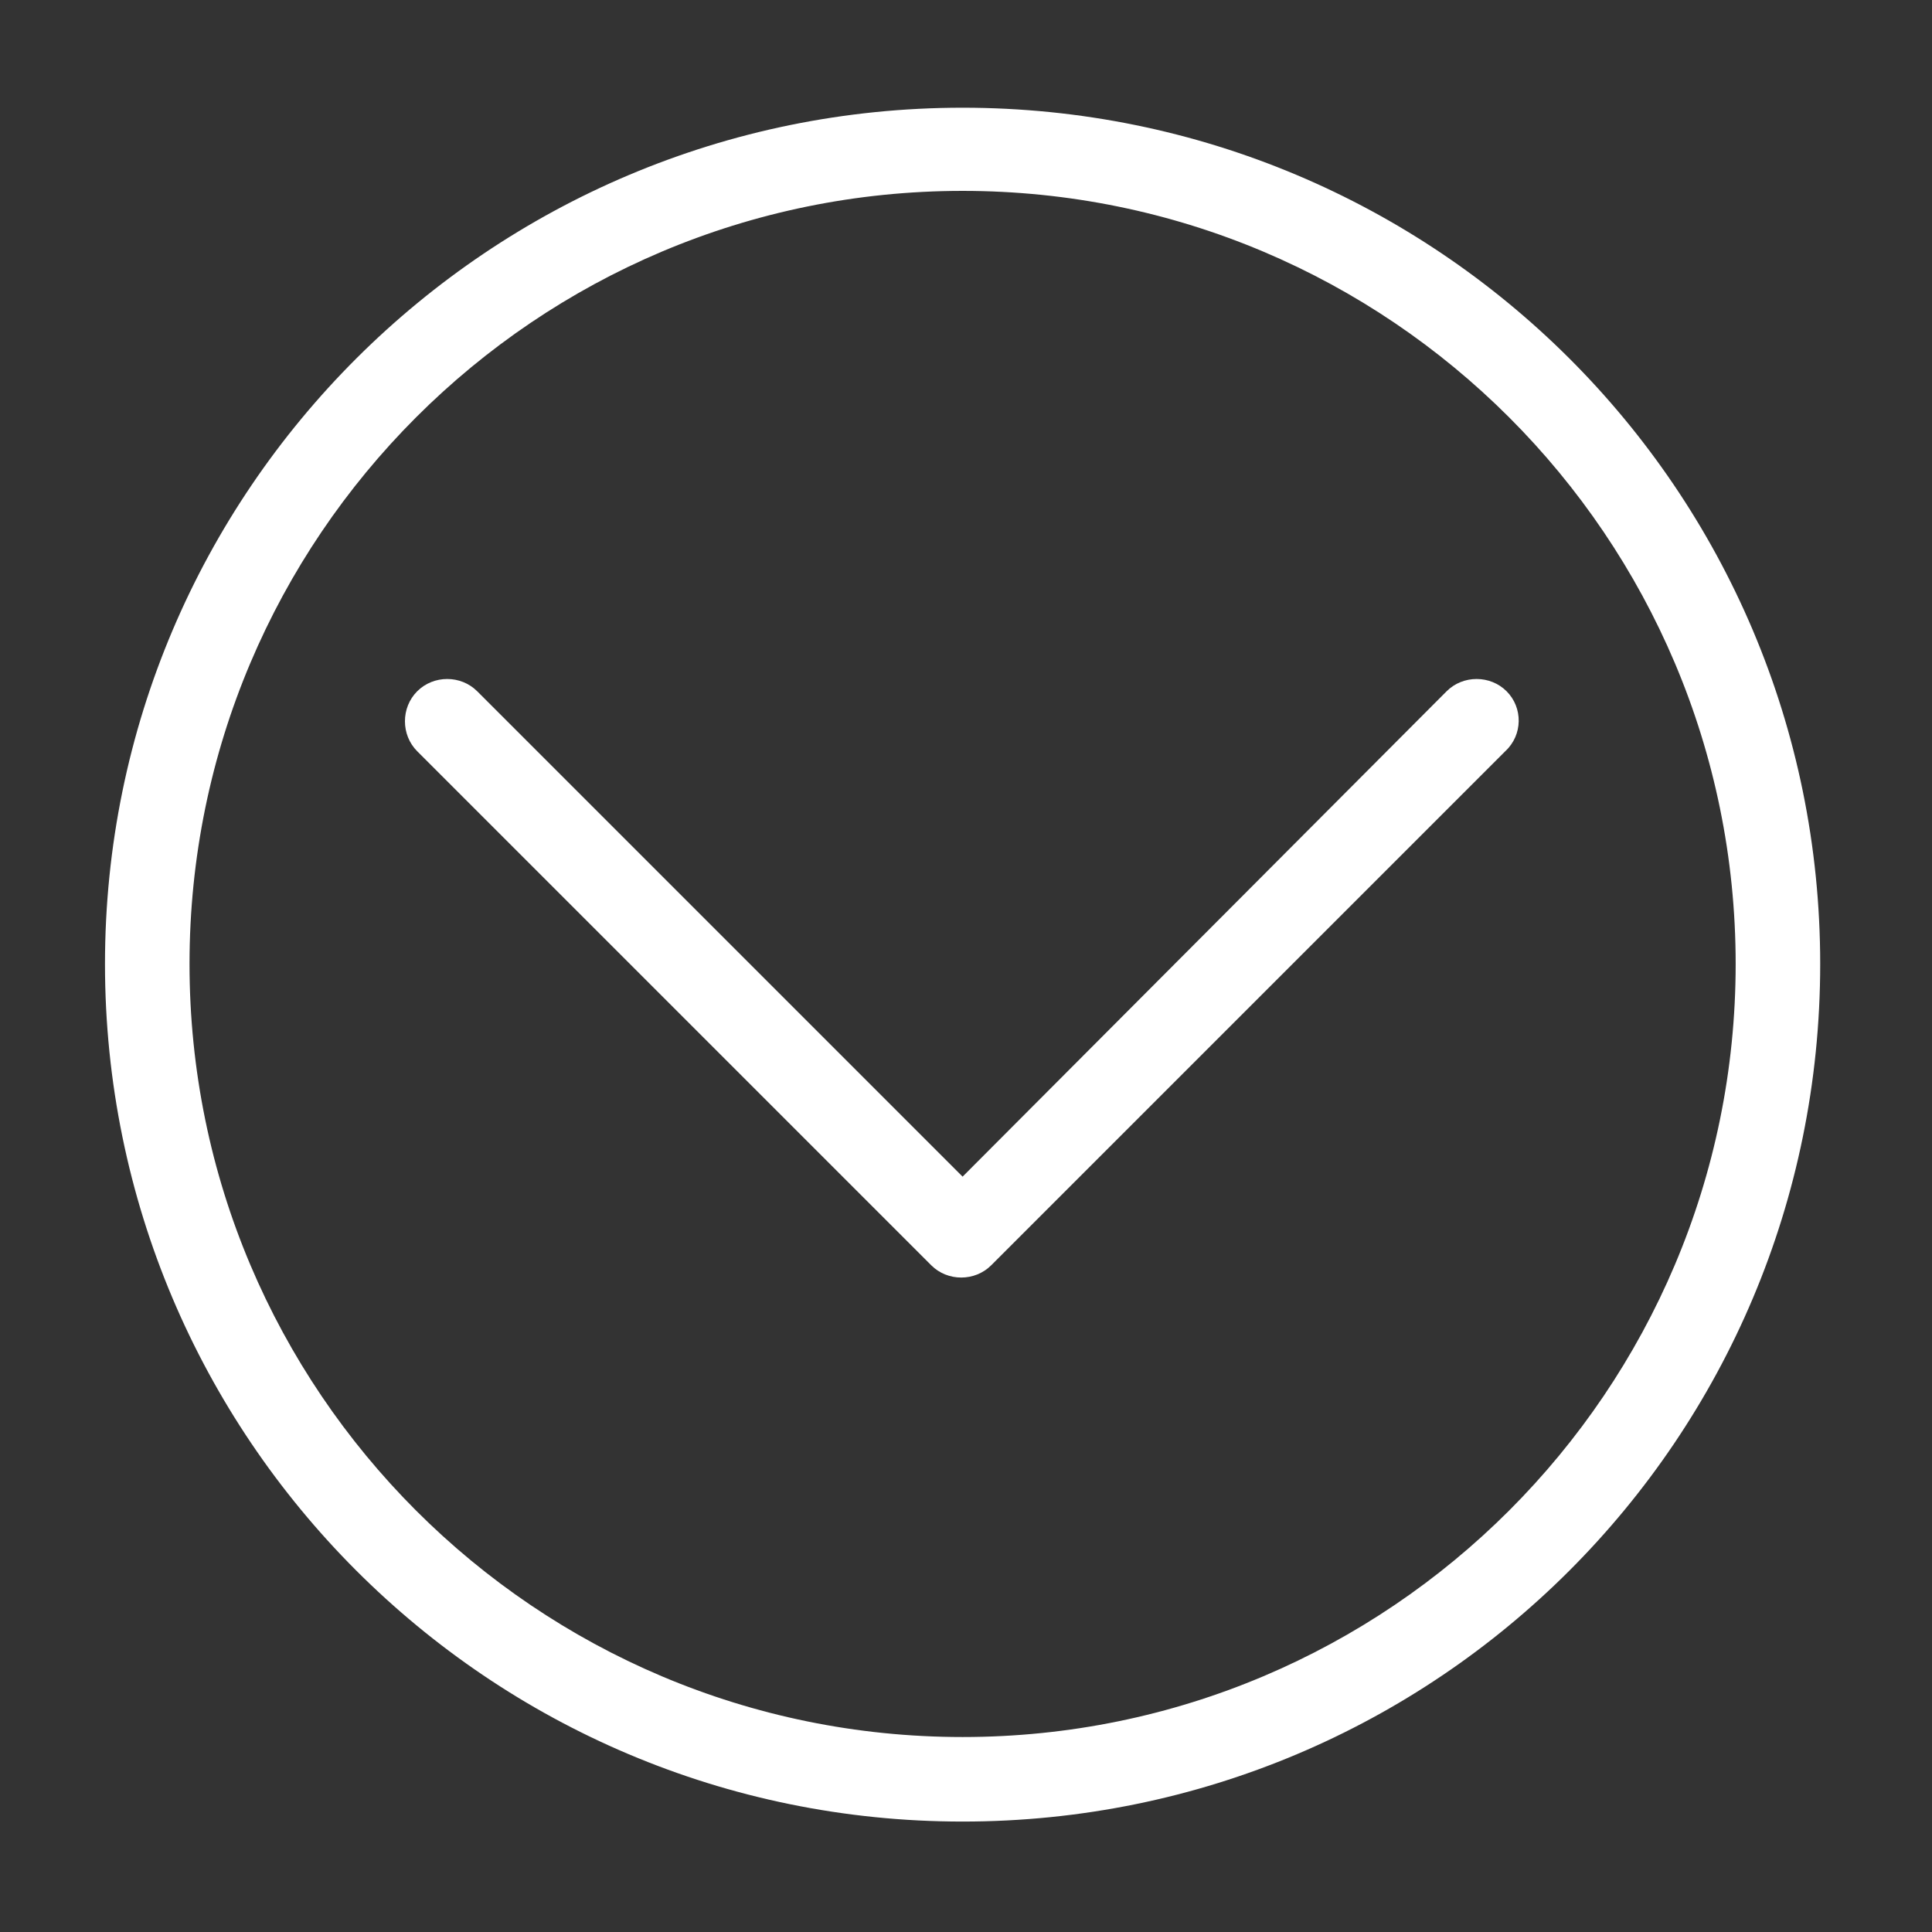
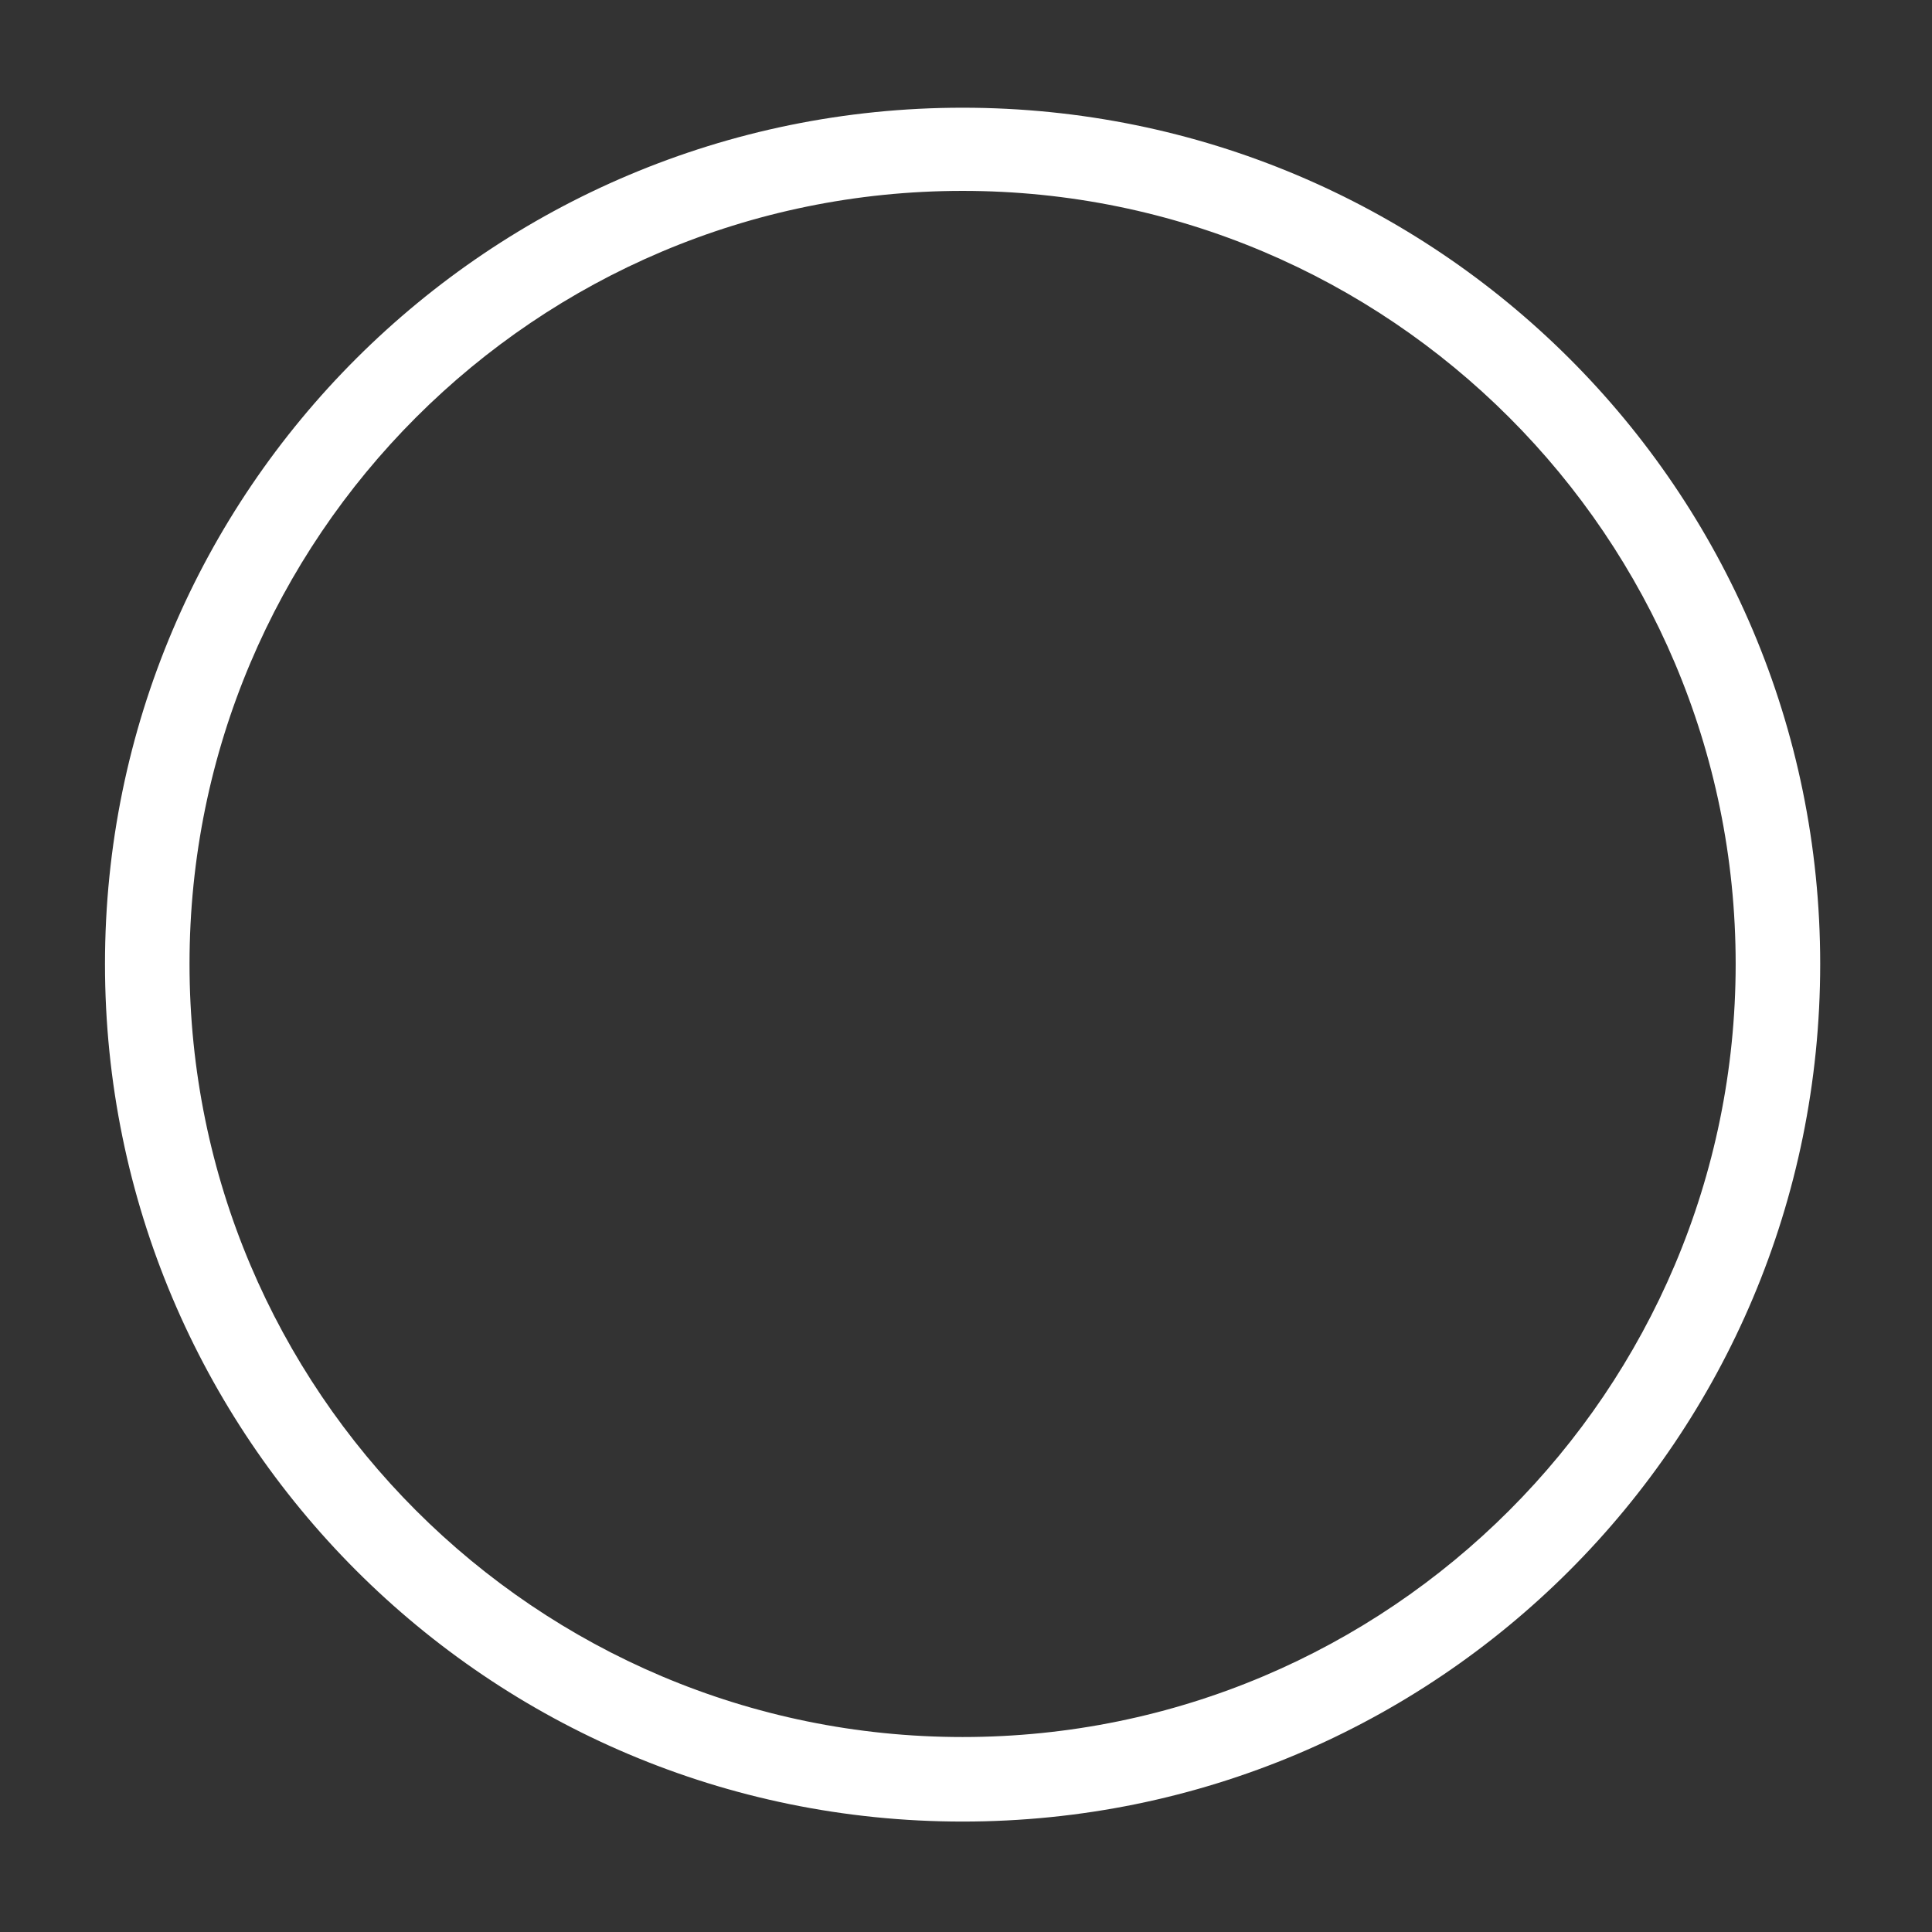
<svg xmlns="http://www.w3.org/2000/svg" version="1.1" id="Ebene_1" x="0px" y="0px" viewBox="0 0 141.7 141.7" style="enable-background:new 0 0 141.7 141.7;" xml:space="preserve">
  <rect x="0" y="0" width="141.7" height="141.7" fill="#333333" stroke="none" />
  <style type="text/css">
	.st0{fill:#FFFFFF;}
</style>
  <path class="st0" d="M70.6,7.9C35.9,7.9,7.7,36,7.7,70.7s28.1,62.9,62.9,62.9s62.9-28.1,62.9-62.9S105.3,7.9,70.6,7.9z M70.6,127.4  c-31.3,0-56.7-25.4-56.7-56.7s25.4-56.7,56.7-56.7c31.3,0,56.7,25.4,56.7,56.7S101.9,127.4,70.6,127.4z" />
-   <path class="st0" d="M110.5,50.7c-1.2-1.2-3.2-1.2-4.4,0L70.6,86.3L35,50.7c-1.2-1.2-3.2-1.2-4.4,0c-1.2,1.2-1.2,3.2,0,4.4  l37.7,37.7c0.6,0.6,1.4,0.9,2.2,0.9c0.8,0,1.6-0.3,2.2-0.9l37.7-37.7C111.7,53.9,111.7,51.9,110.5,50.7z" />
</svg>